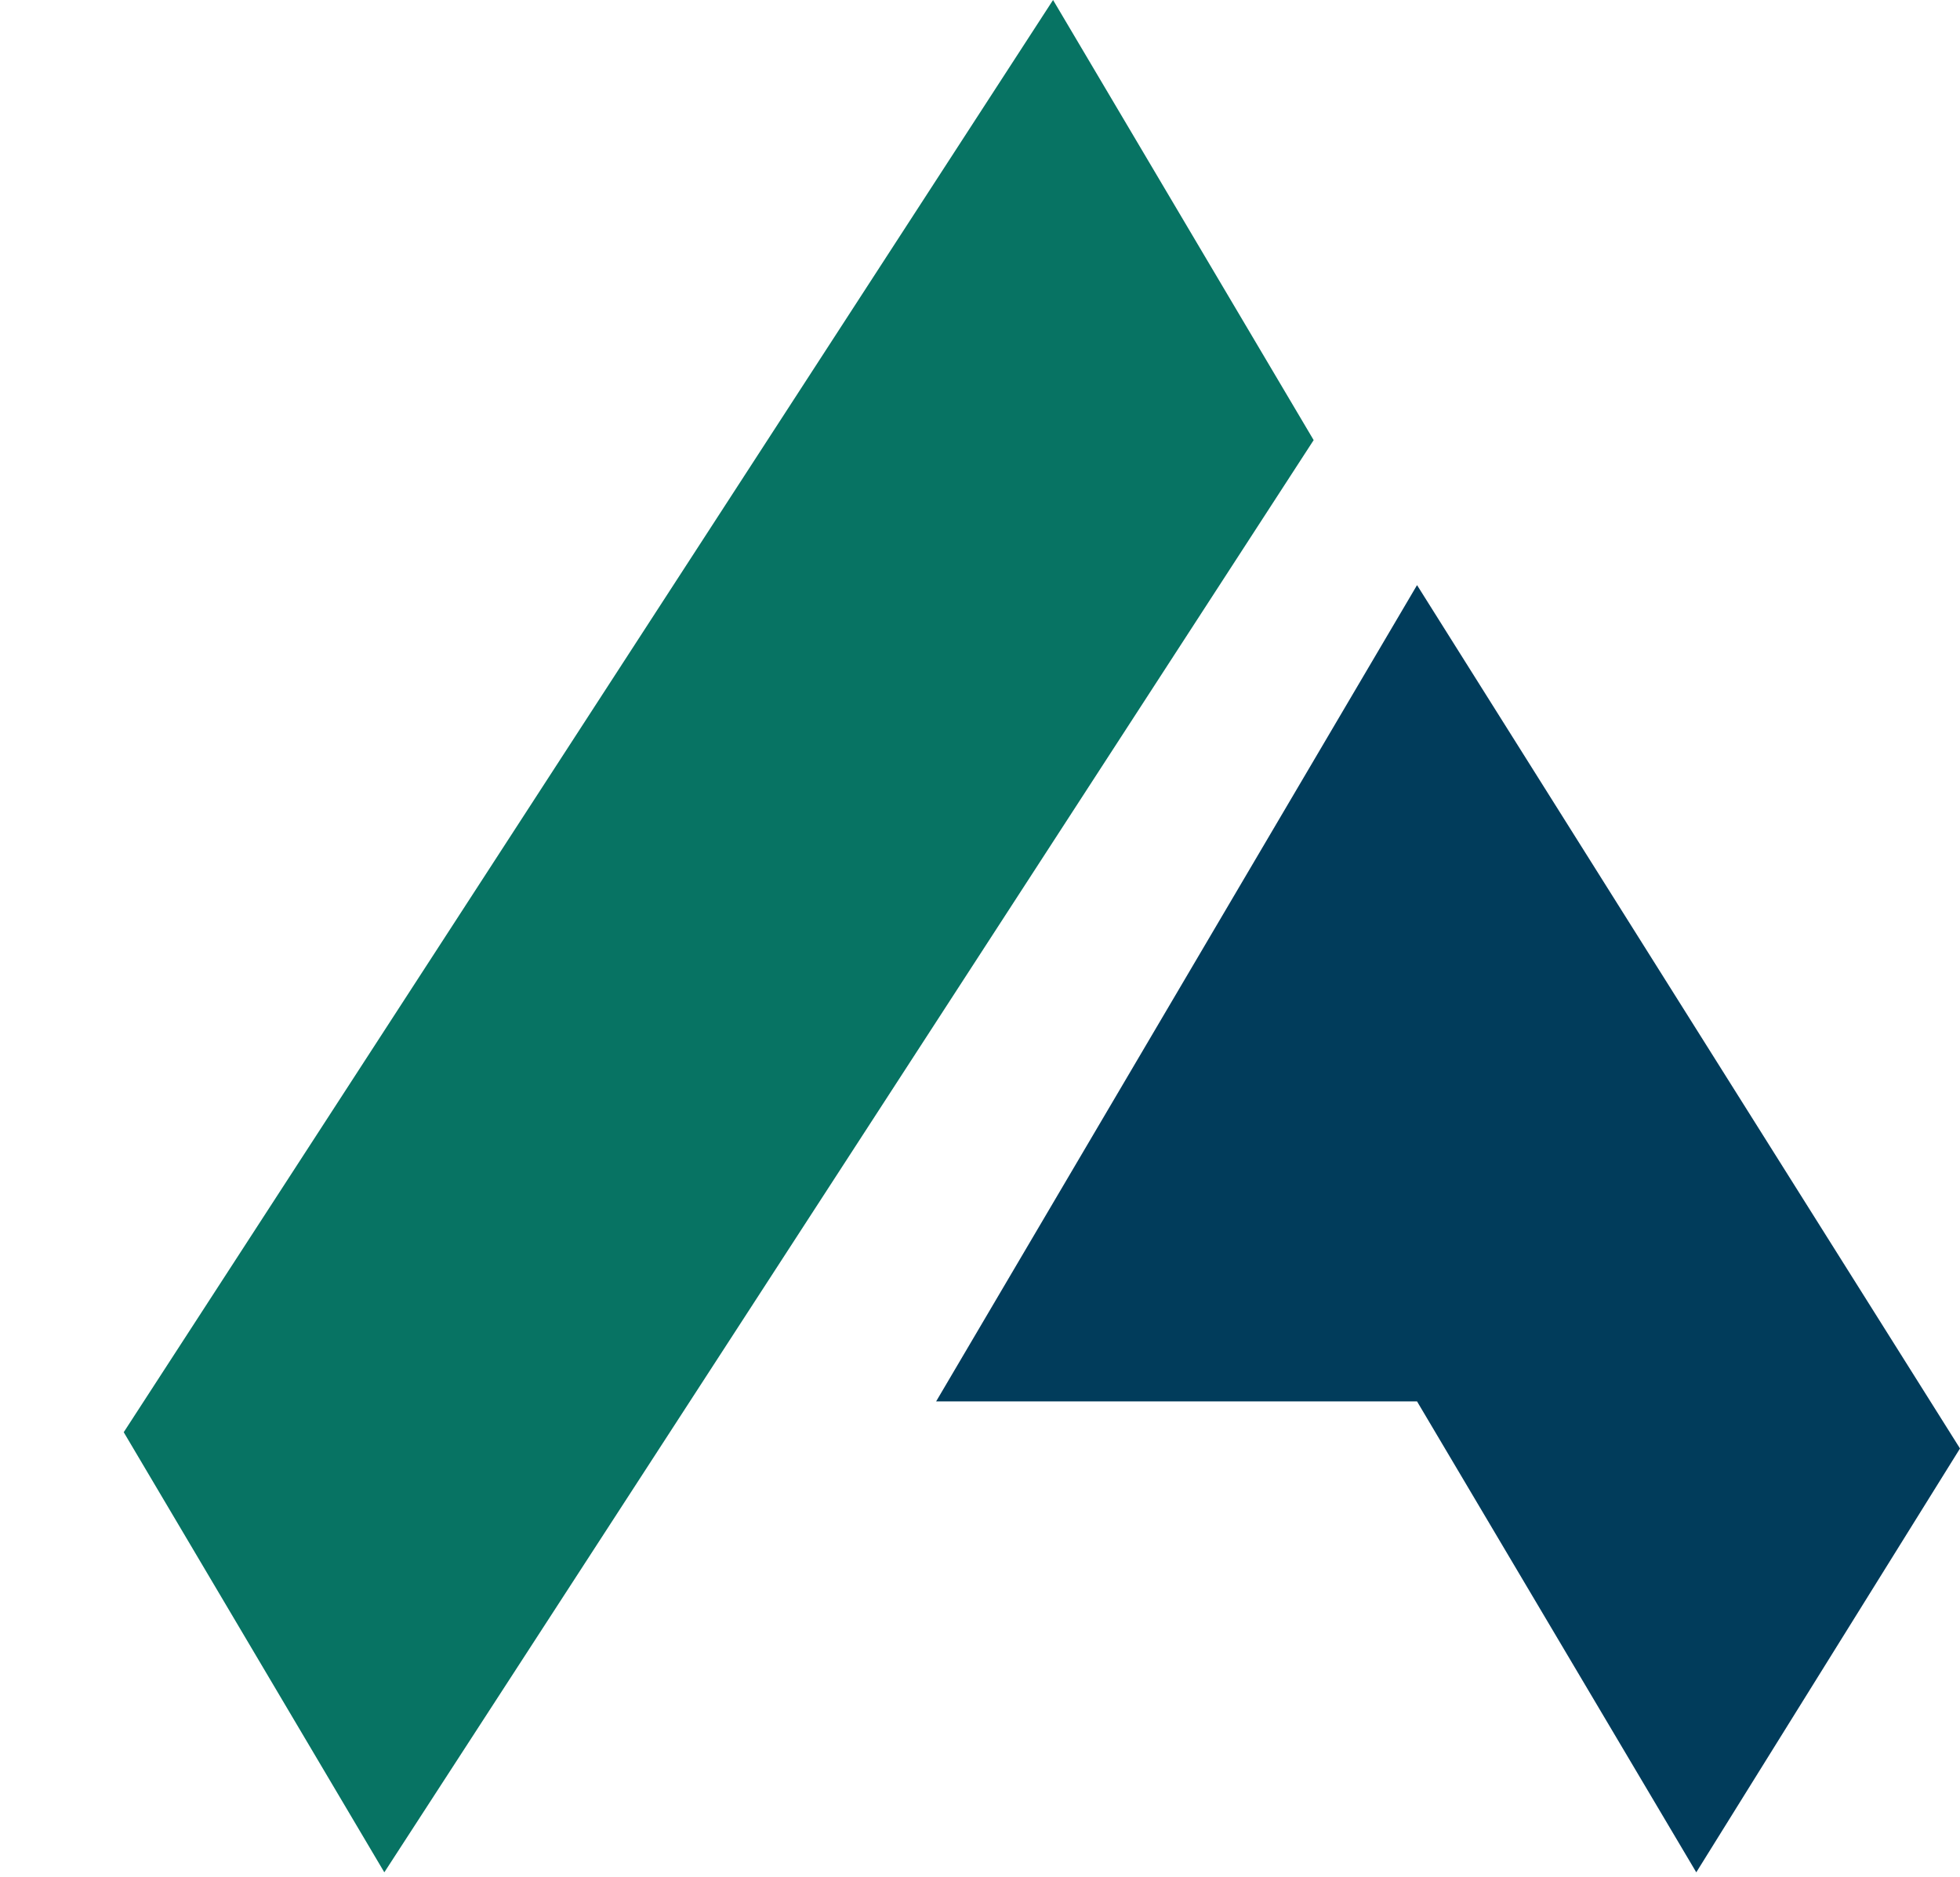
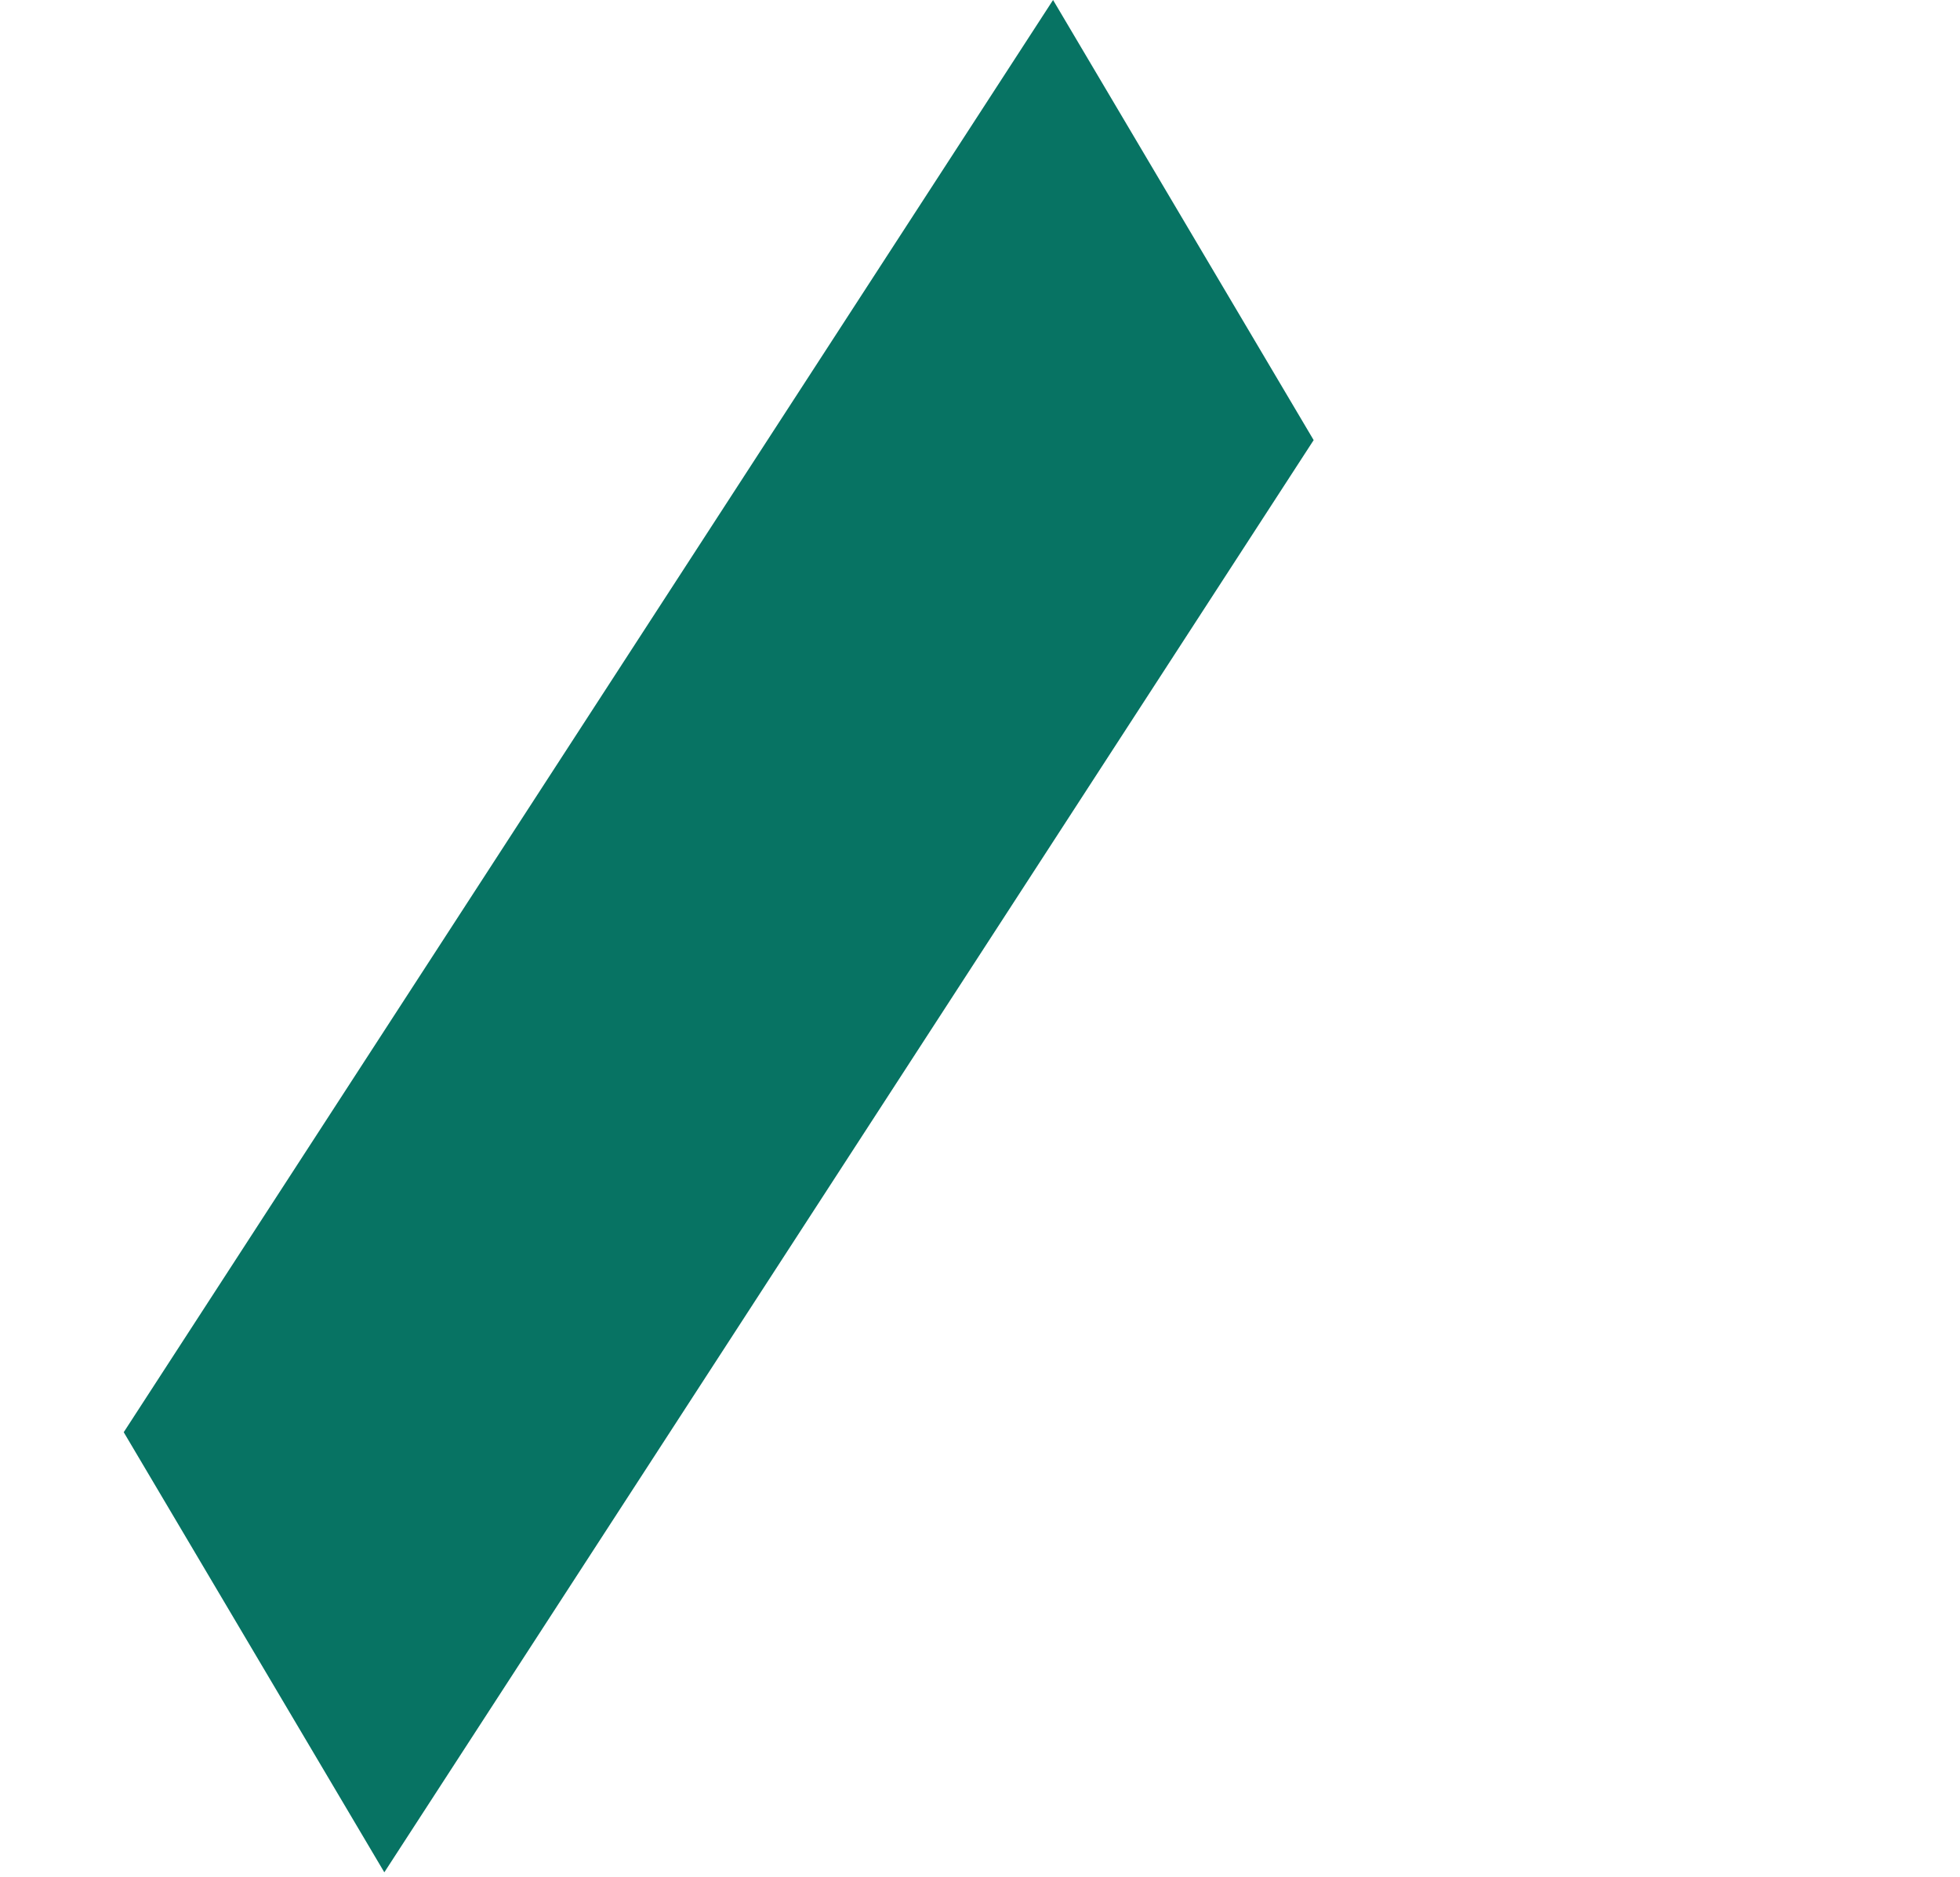
<svg xmlns="http://www.w3.org/2000/svg" width="47" height="45" viewBox="0 0 47 45" fill="none">
  <path d="M25.252 0L31.501 10.553L9.216 44.895L2.967 34.342L25.252 0Z" fill="#077363" />
-   <path d="M33.98 14.03L22.448 33.603H33.98L40.676 44.895L47 34.732L33.98 14.03Z" fill="#013C5B" />
</svg>